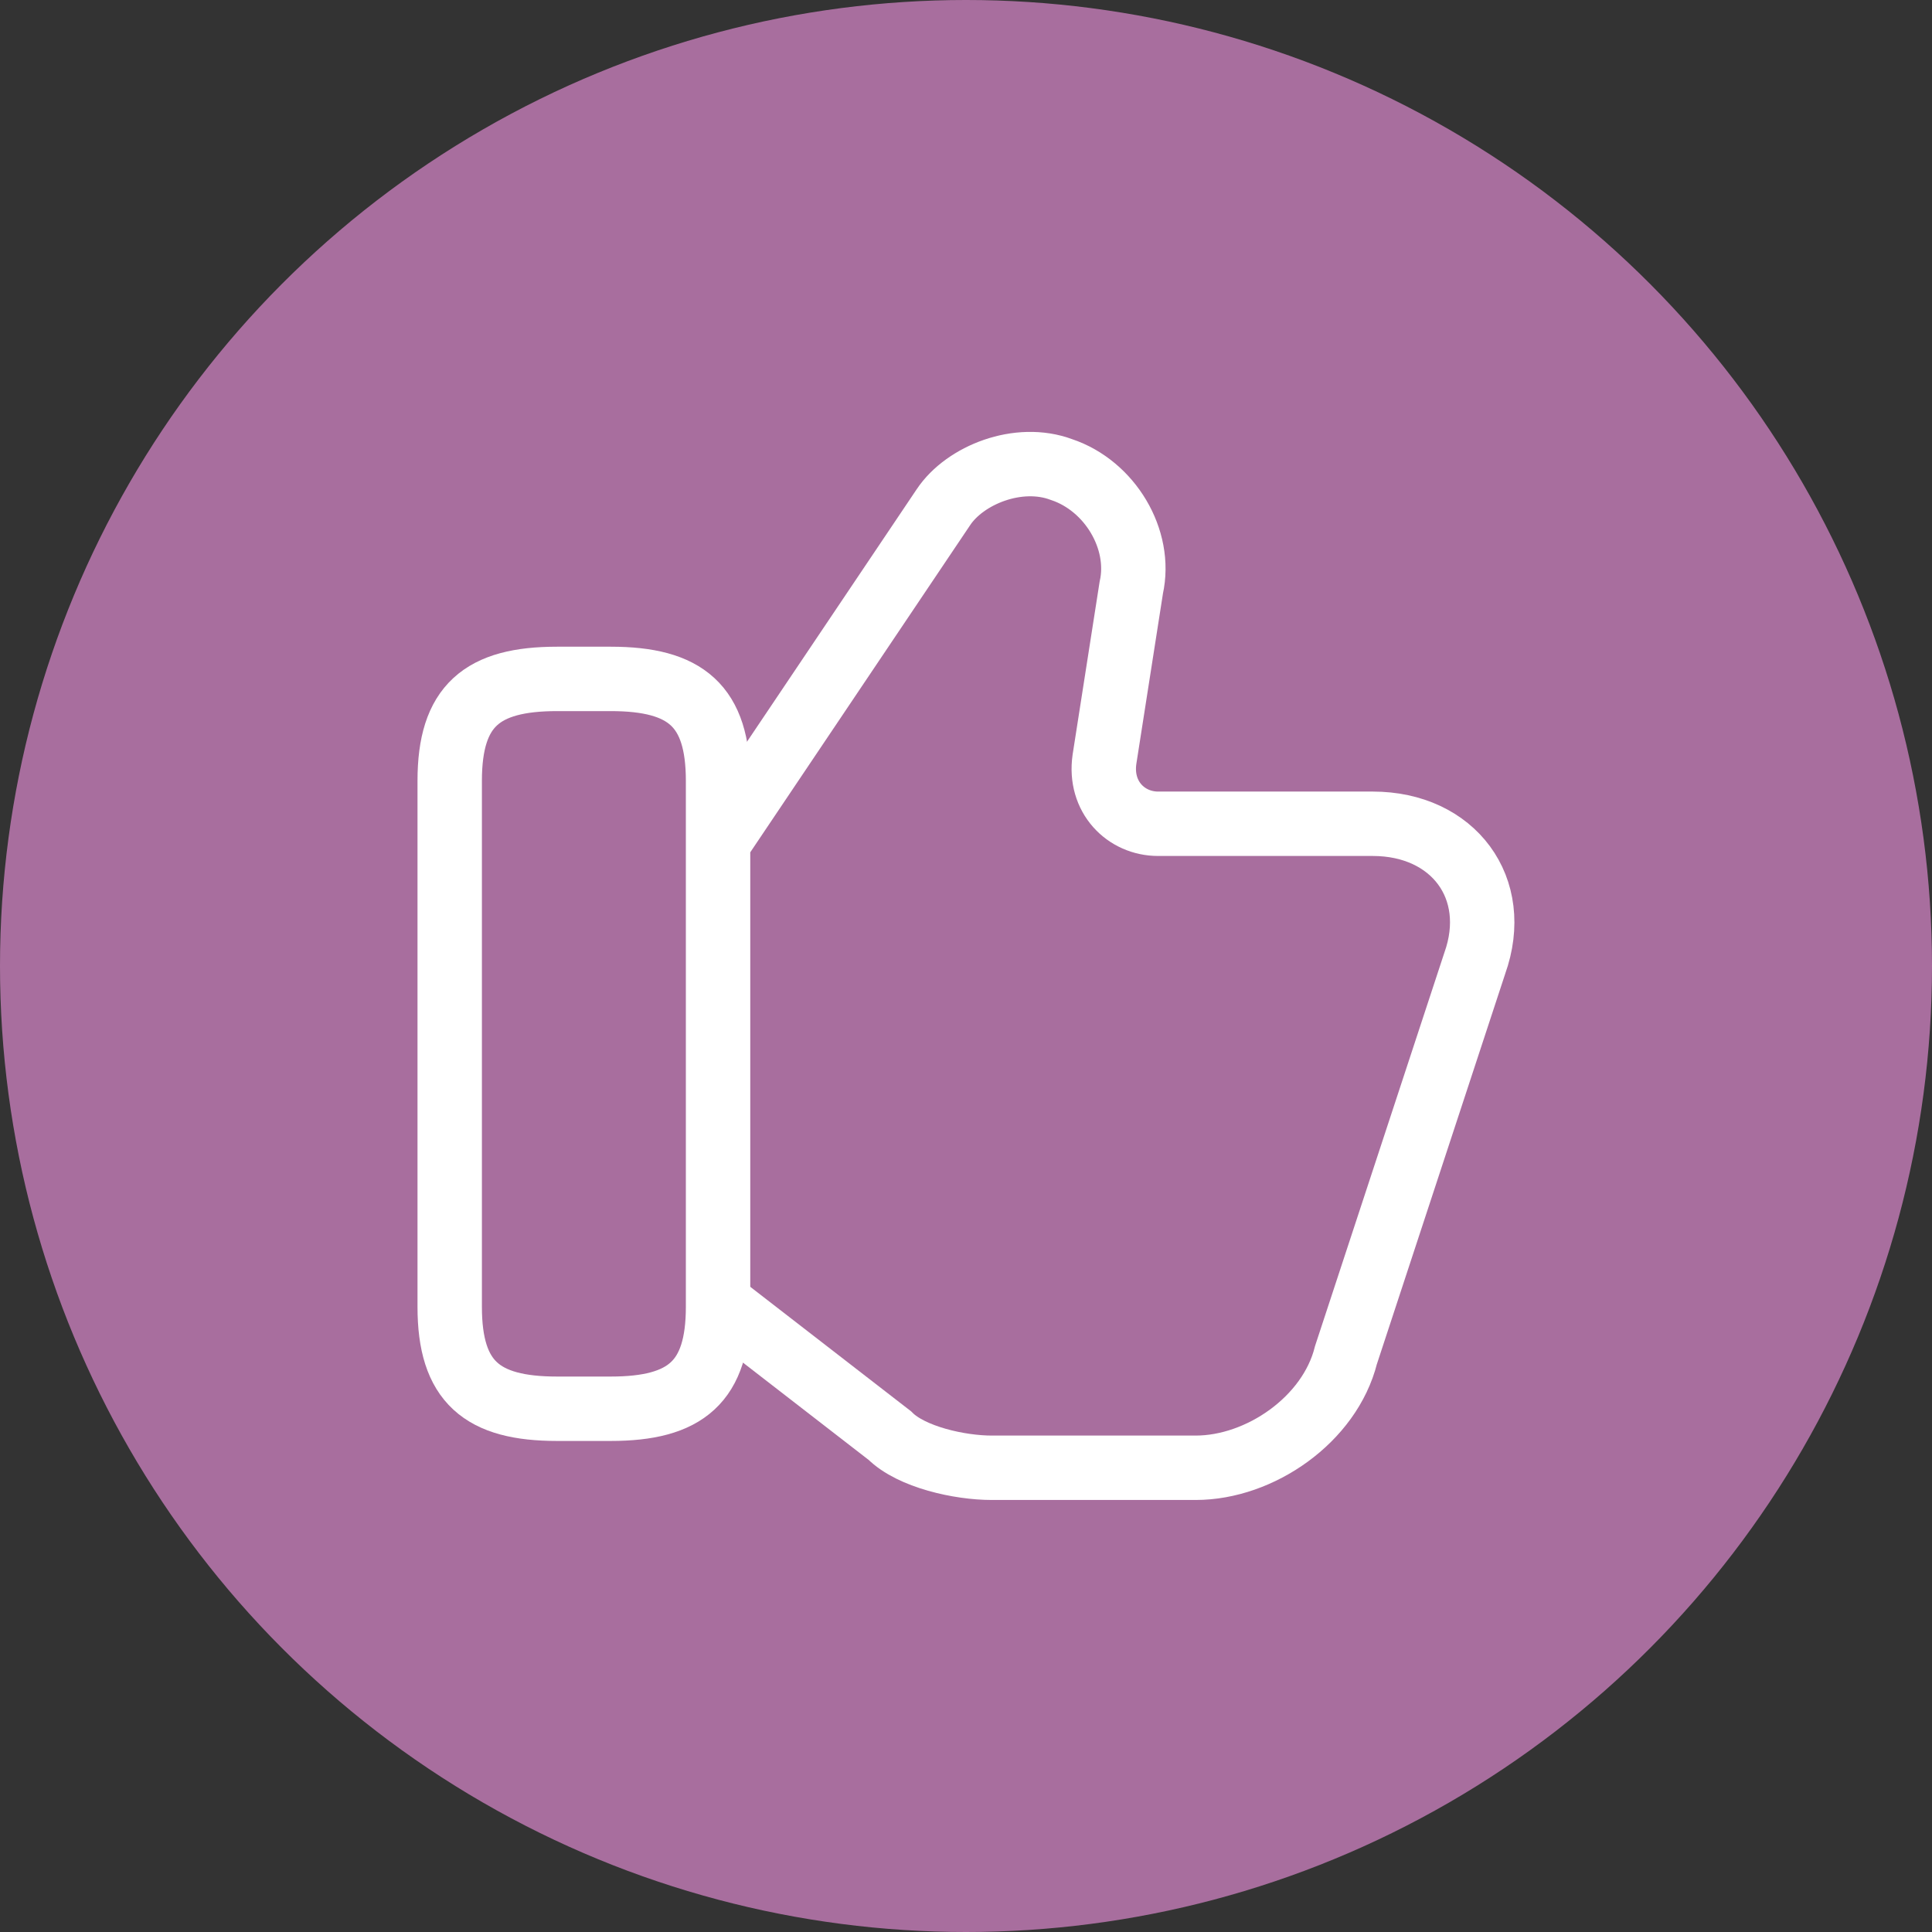
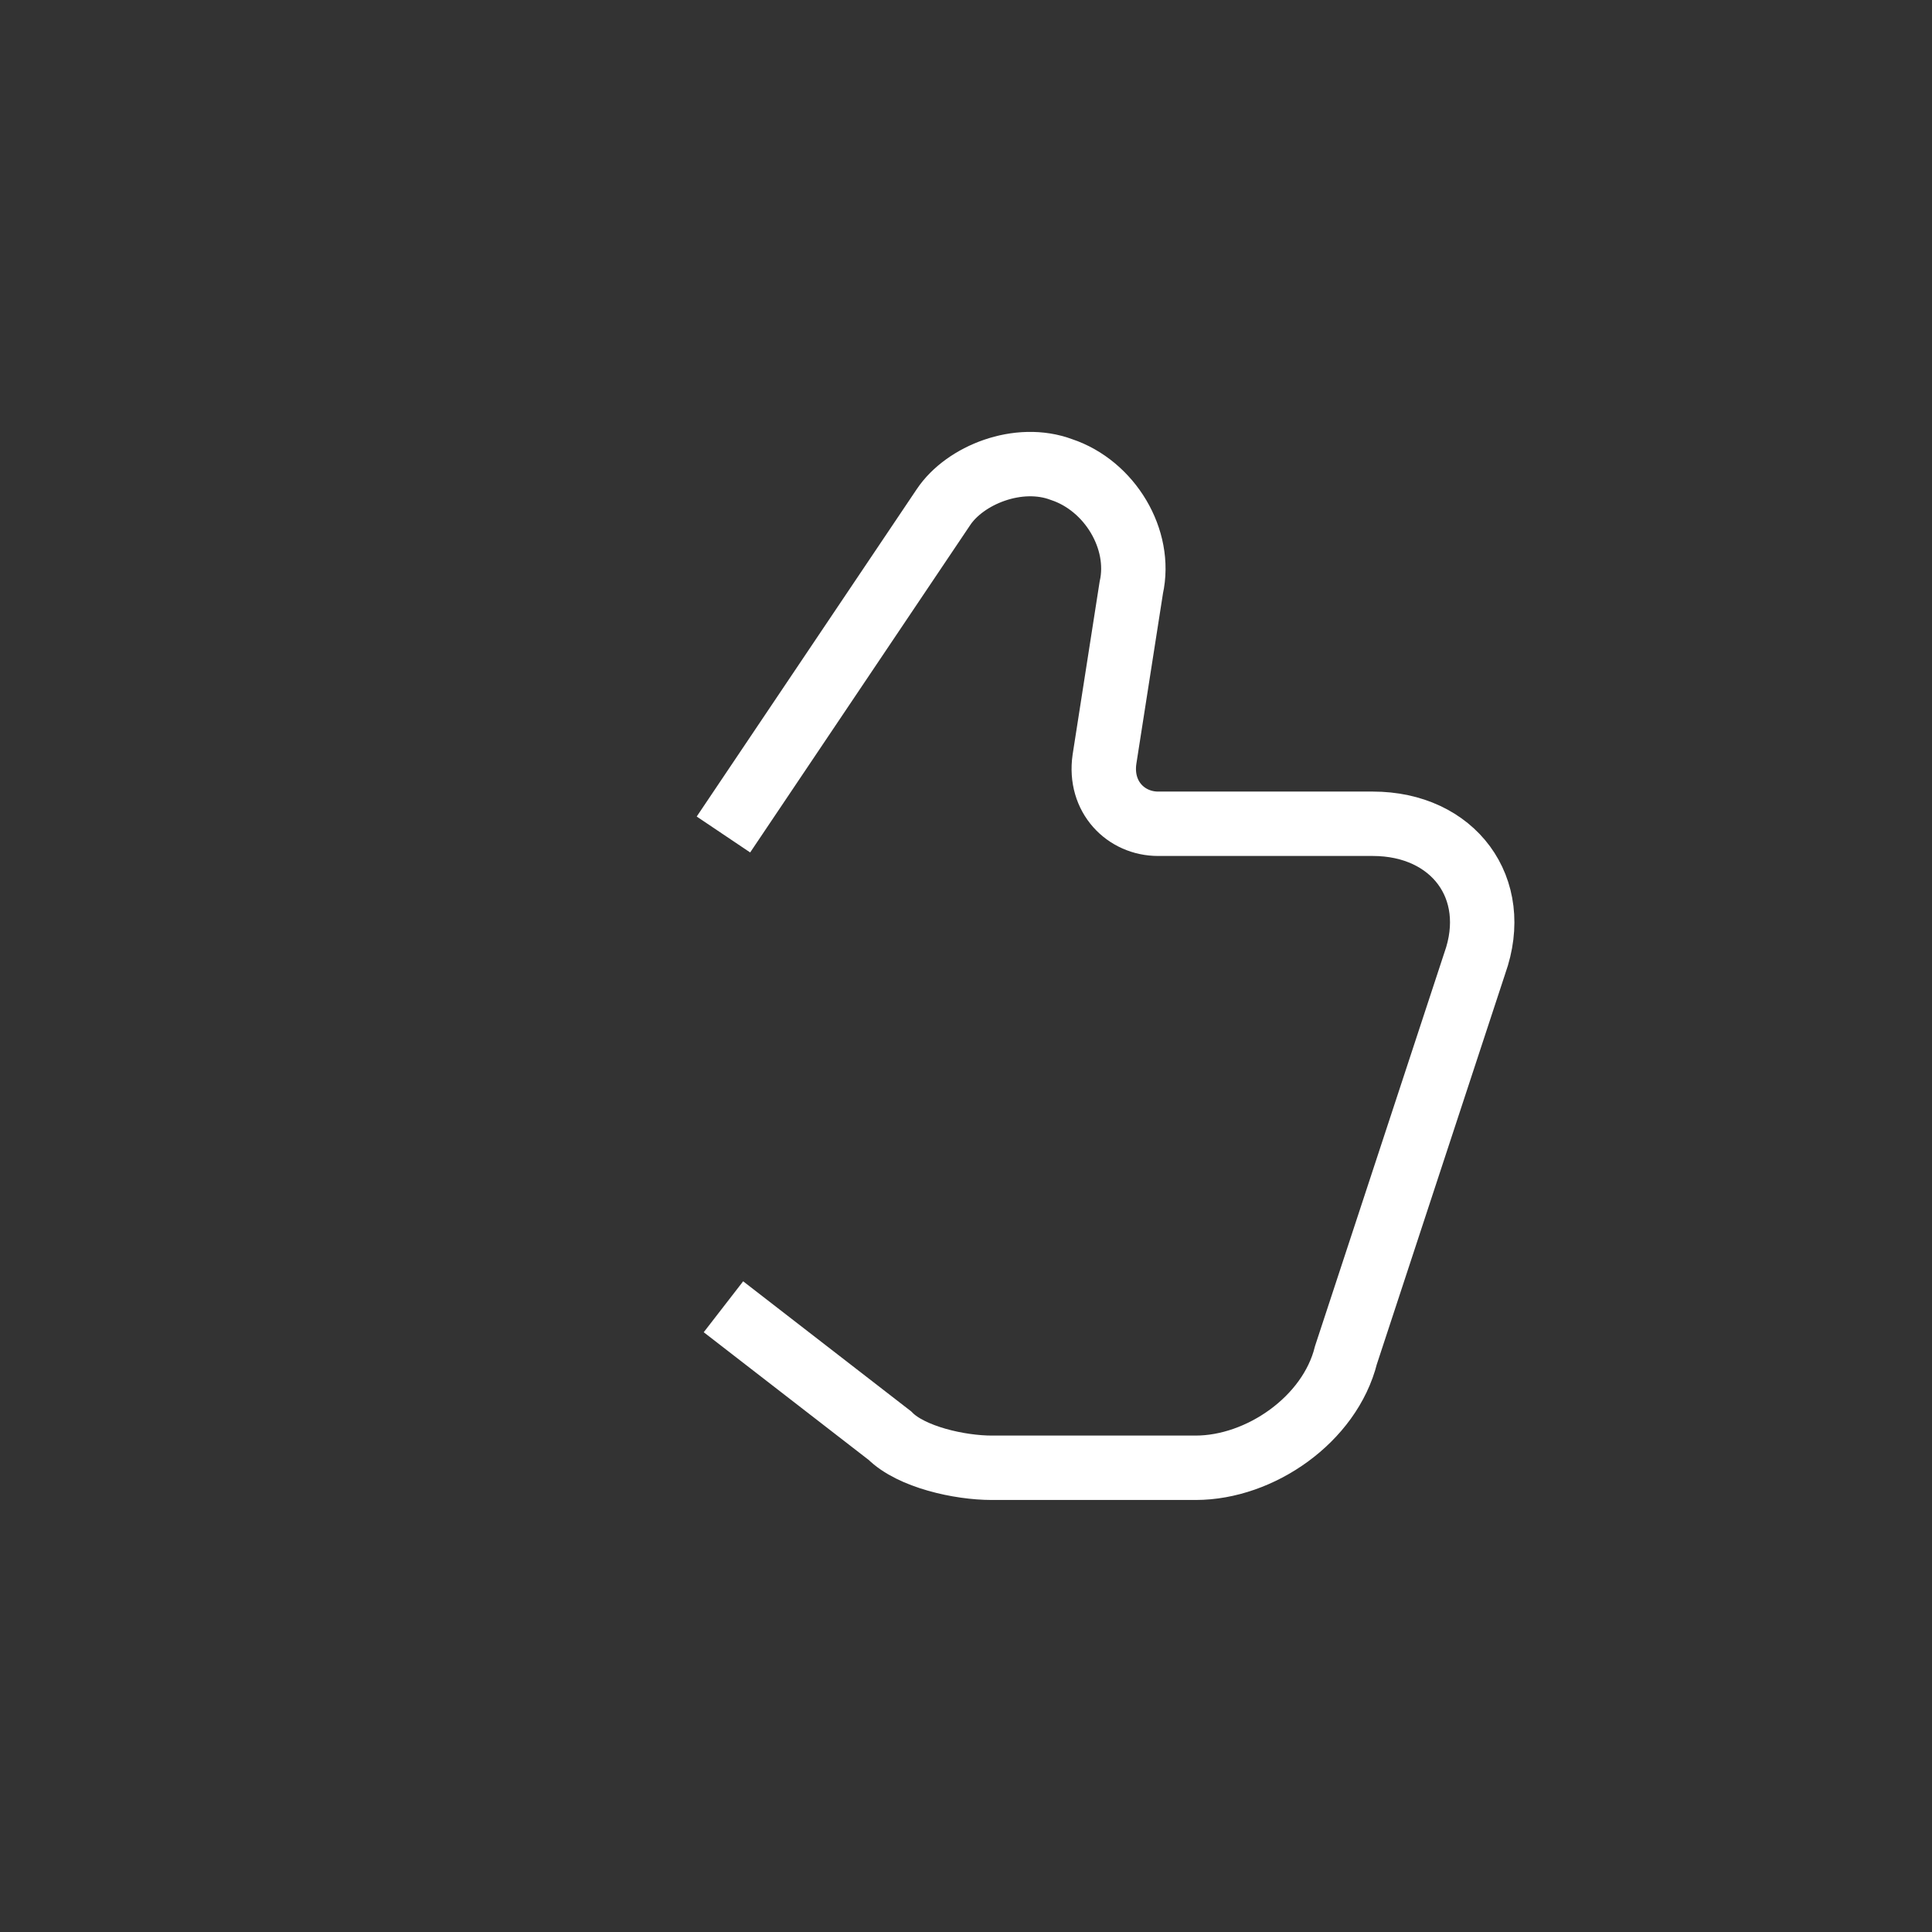
<svg xmlns="http://www.w3.org/2000/svg" width="60" height="60" viewBox="0 0 60 60" fill="none">
  <rect x="0" y="0" width="60" height="60" fill="#333333" stroke="none" />
-   <circle cx="30" cy="30" r="30" fill="#A86E9E" />
  <path d="M22.467 40.583L27.634 44.583C28.3 45.25 29.8 45.583 30.8 45.583H37.133C39.133 45.583 41.3 44.083 41.8 42.083L45.8 29.916C46.633 27.583 45.133 25.583 42.633 25.583H35.967C34.967 25.583 34.133 24.75 34.3 23.583L35.133 18.25C35.467 16.75 34.467 15.083 32.967 14.583C31.634 14.083 29.967 14.75 29.3 15.75L22.467 25.916" stroke="white" stroke-width="2" stroke-miterlimit="10" />
-   <path d="M13.966 40.584V24.25C13.966 21.917 14.966 21.084 17.3 21.084H18.966C21.3 21.084 22.3 21.917 22.3 24.25V40.584C22.3 42.917 21.3 43.75 18.966 43.75H17.3C14.966 43.75 13.966 42.917 13.966 40.584Z" stroke="white" stroke-width="2" stroke-linecap="round" stroke-linejoin="round" />
</svg>